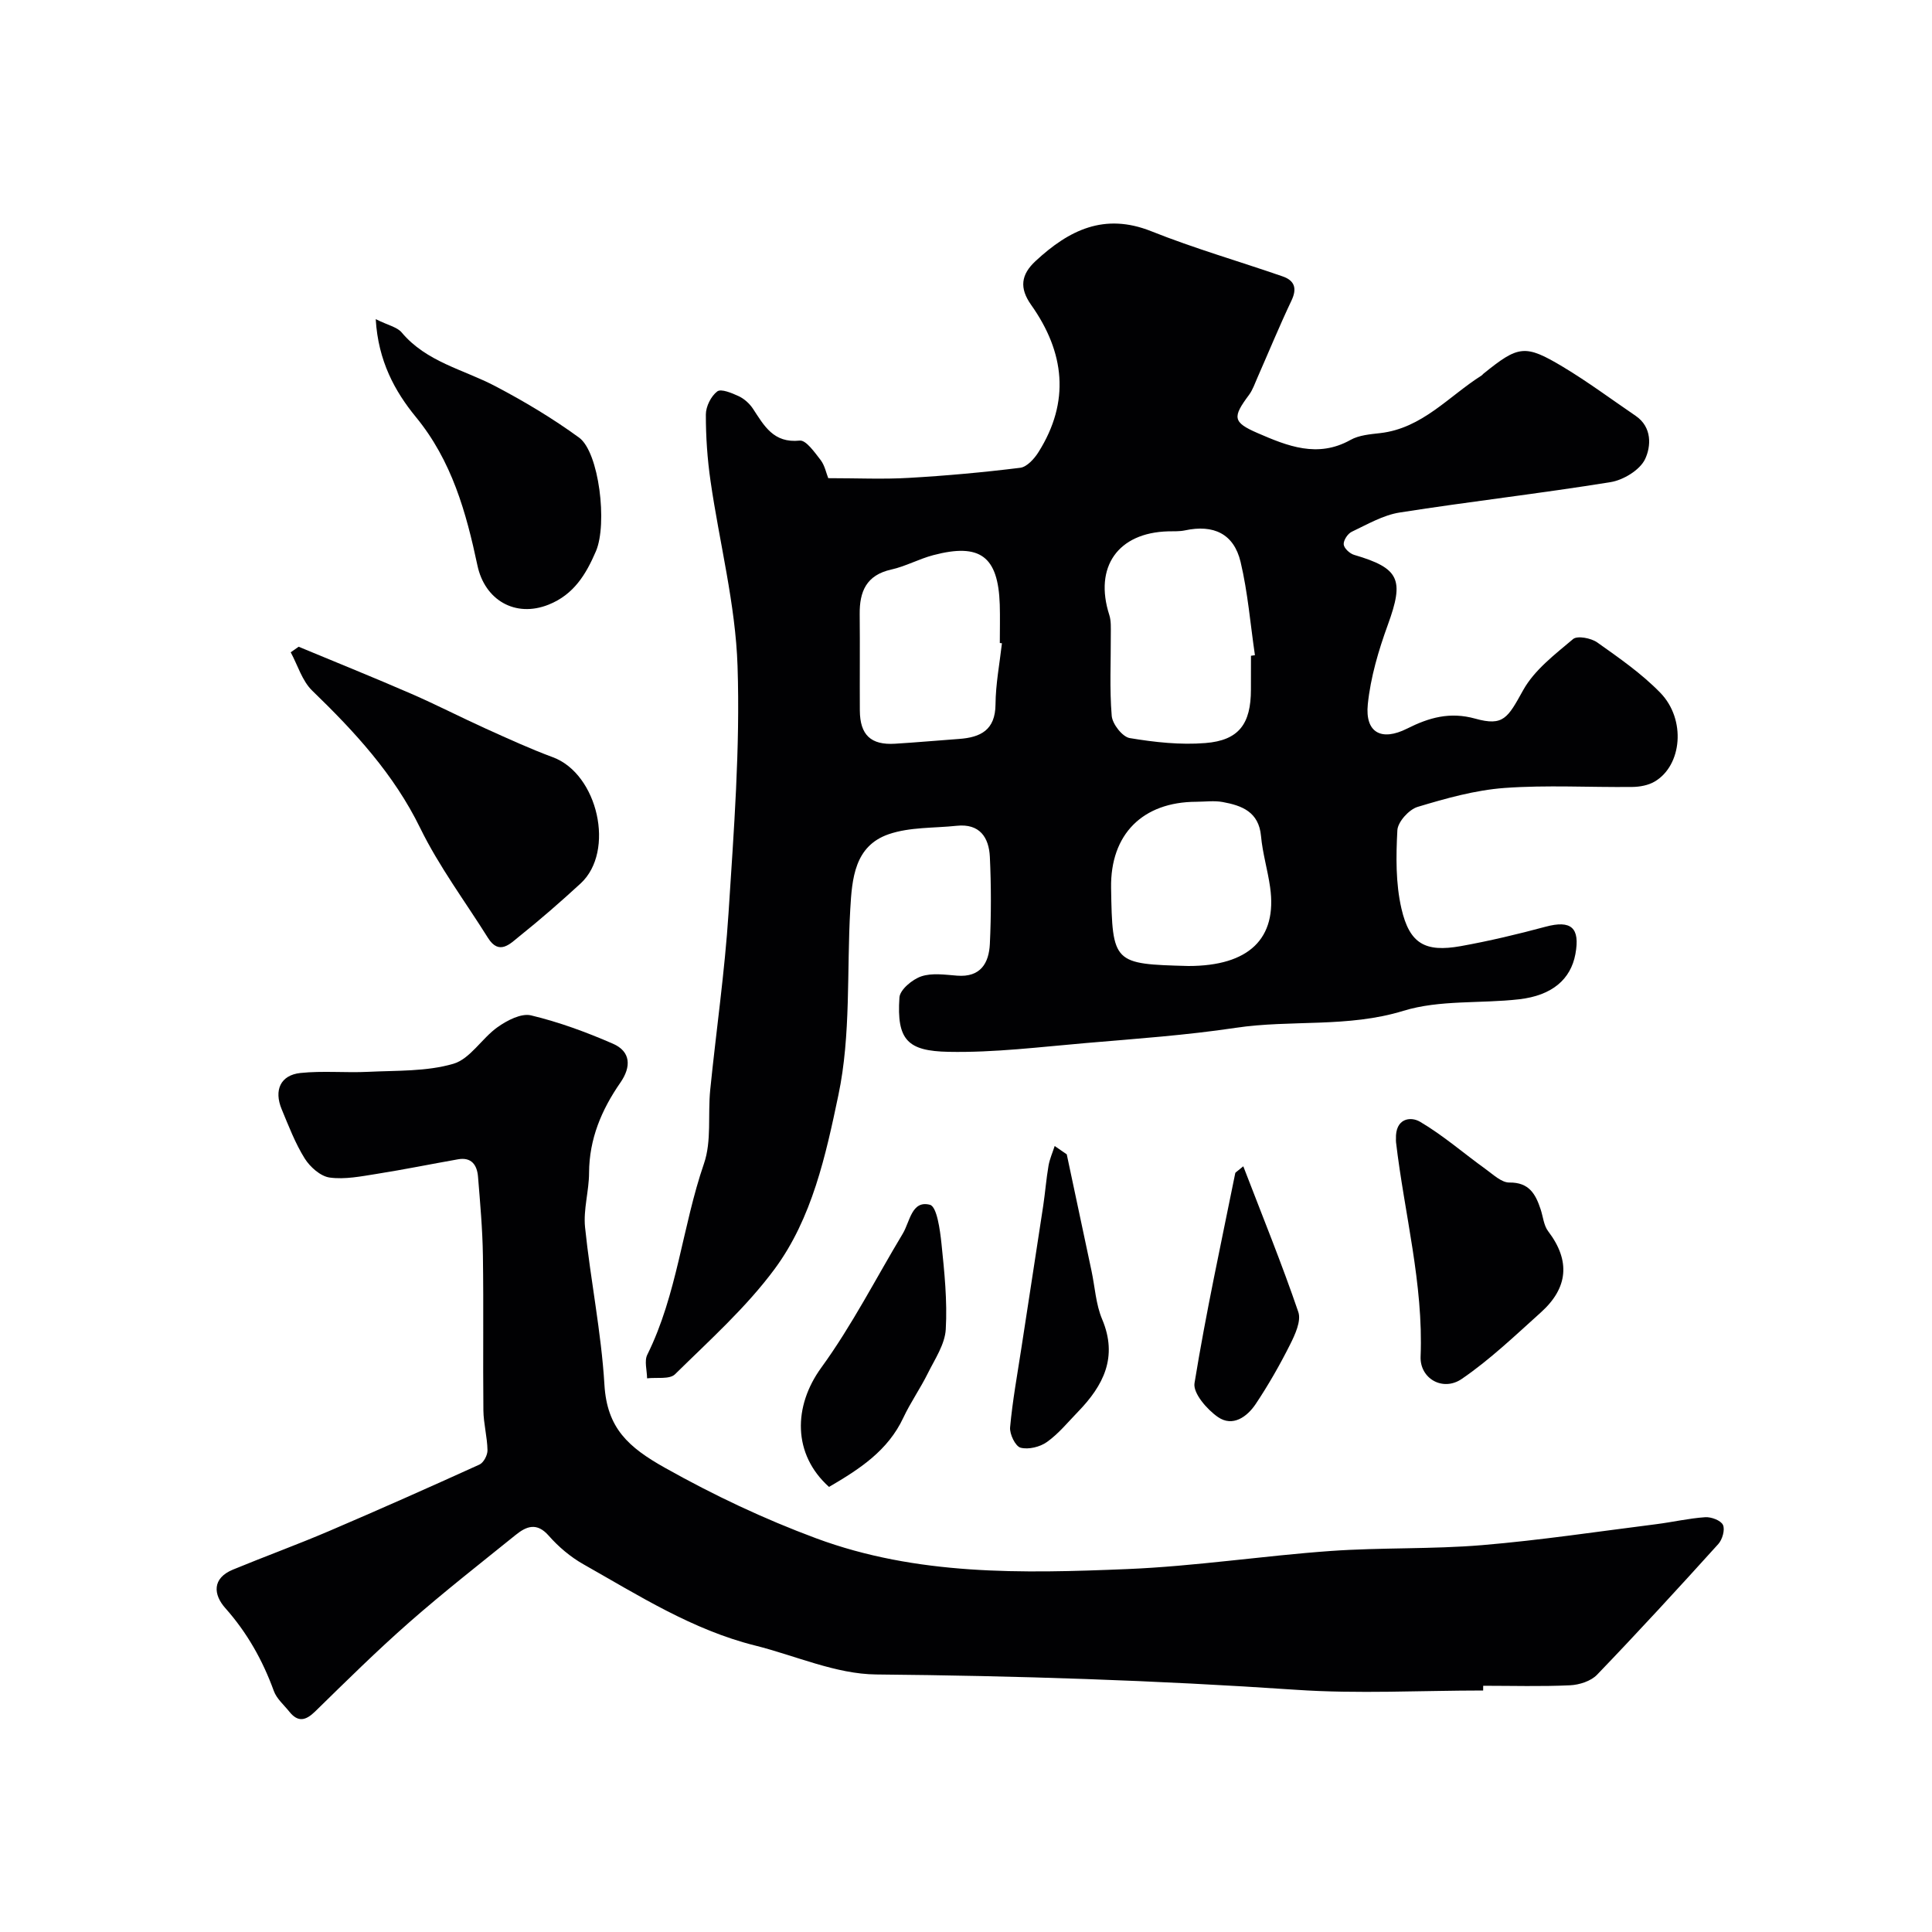
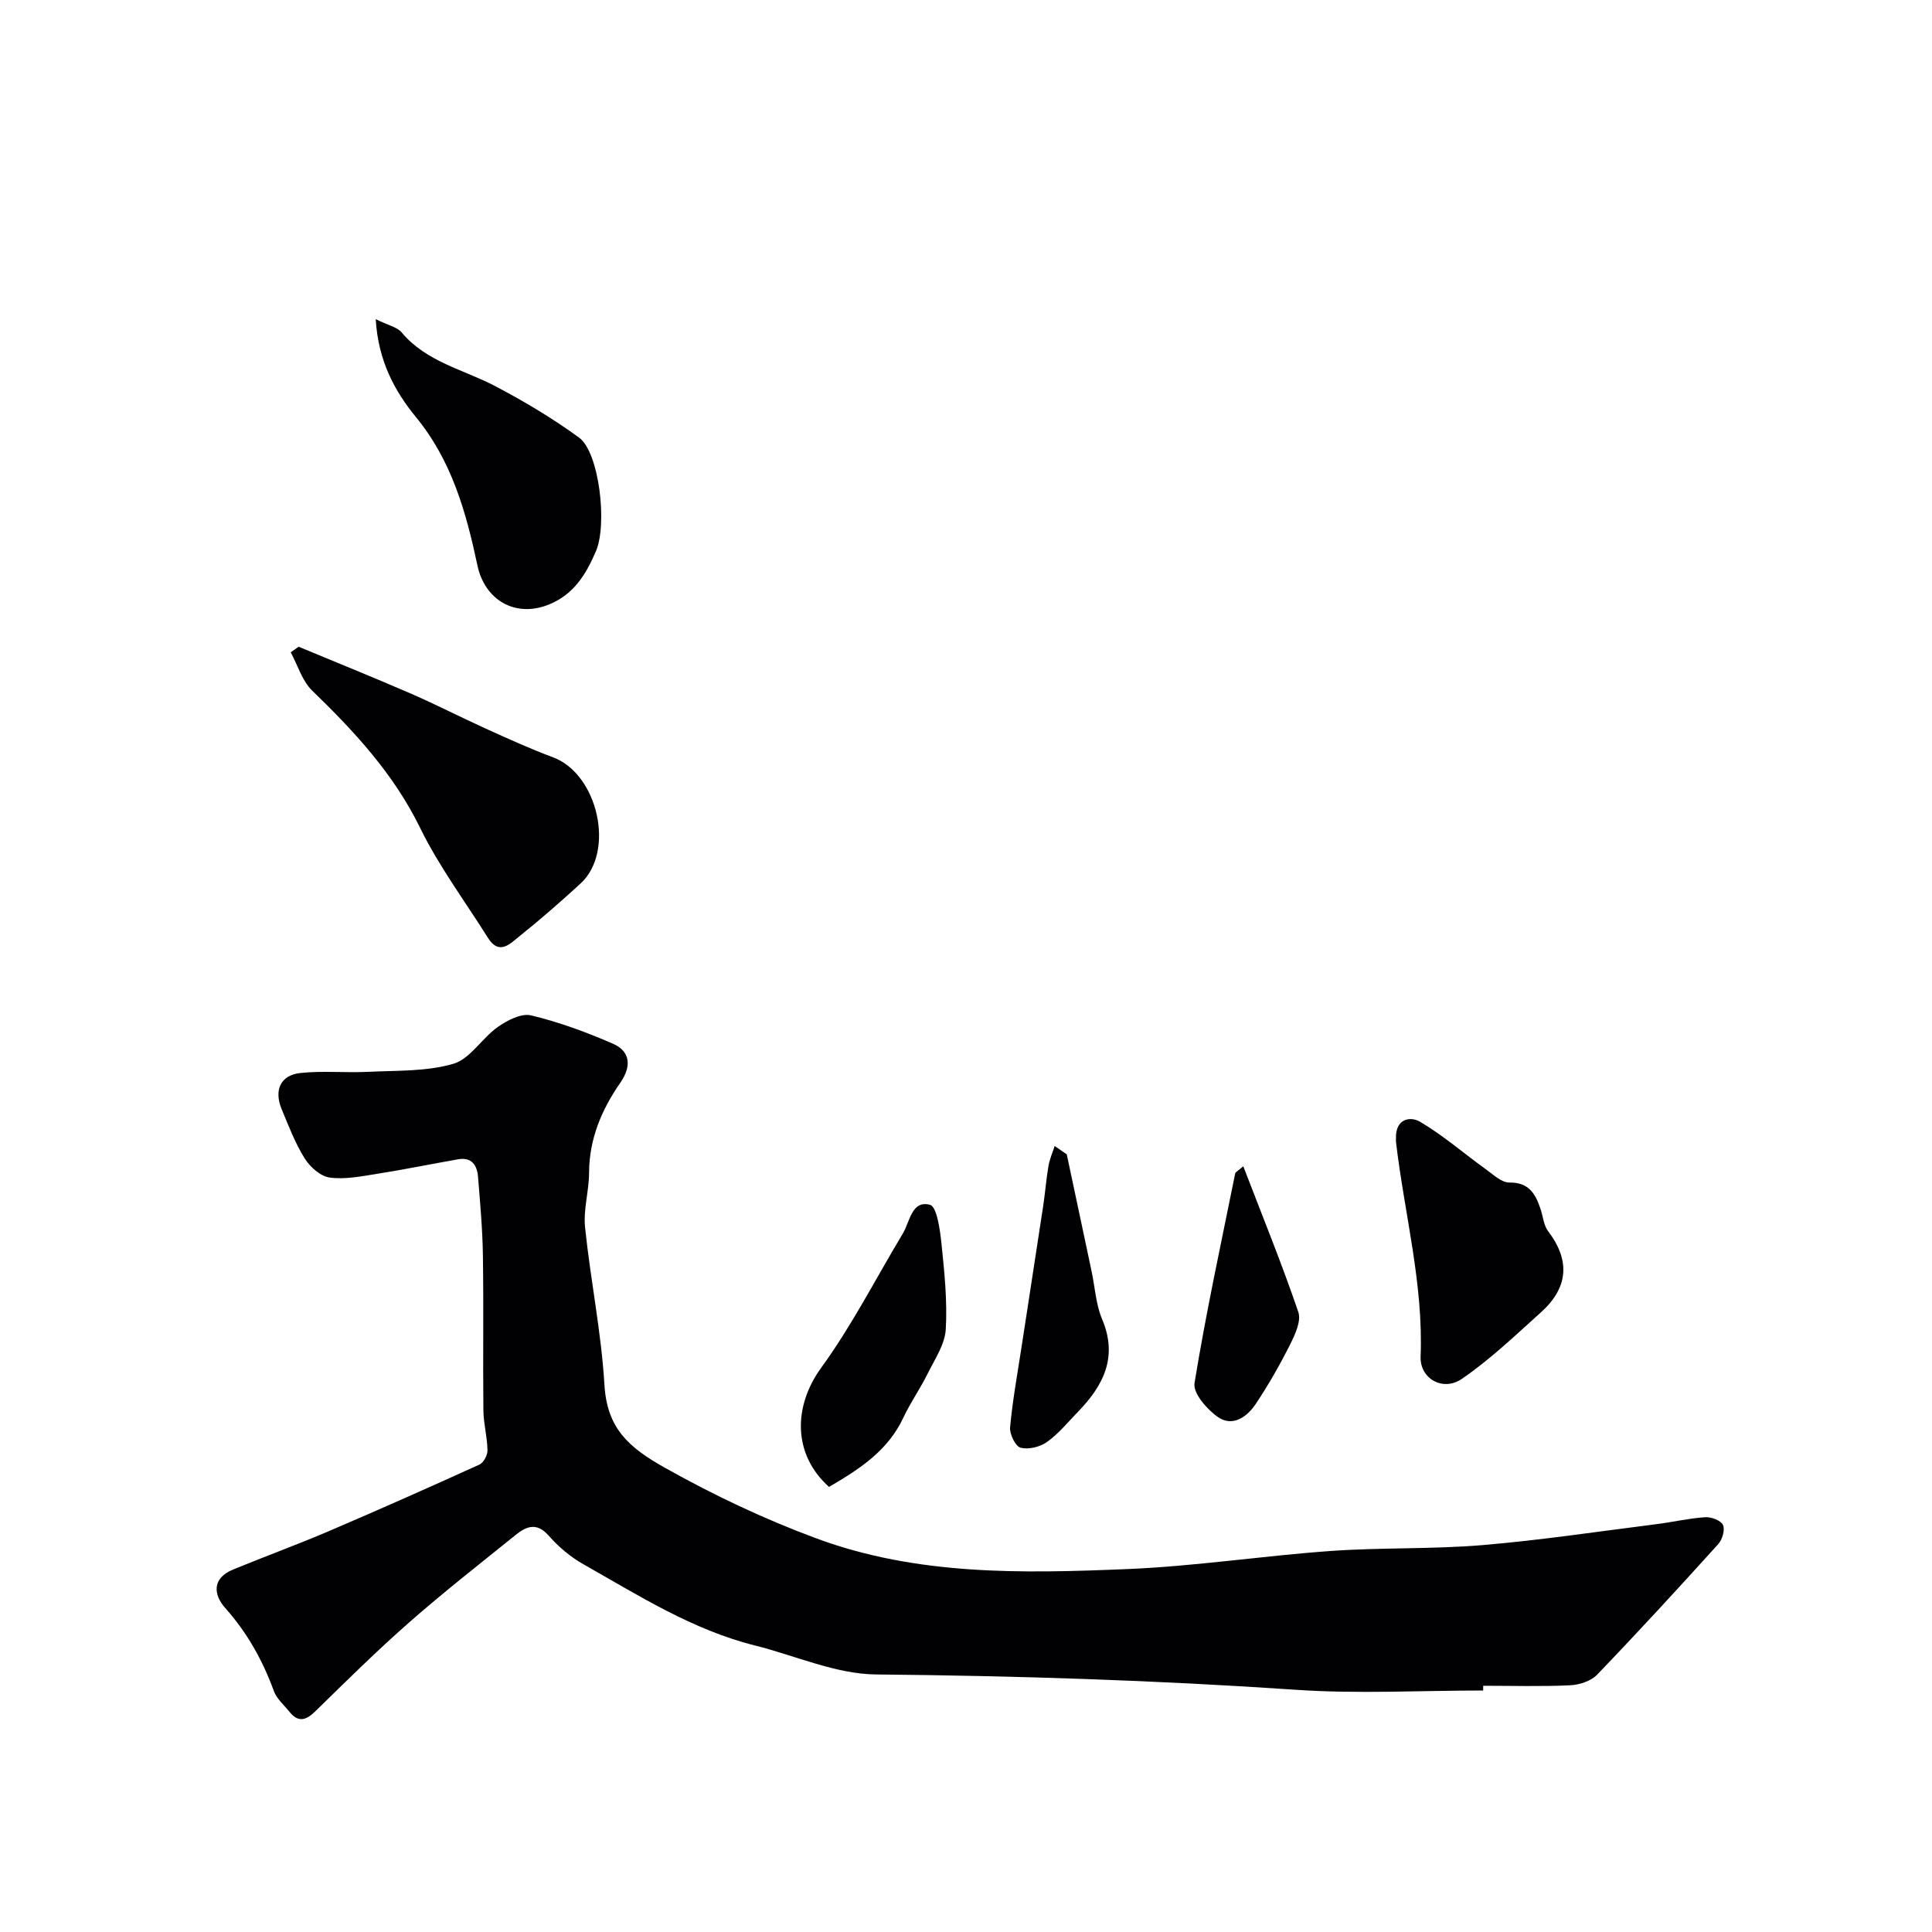
<svg xmlns="http://www.w3.org/2000/svg" enable-background="new 0 0 400 400" viewBox="0 0 400 400">
  <g fill="#010103">
-     <path d="m171.48 99c6.07 0 11.39.25 16.67-.06 7.71-.44 15.41-1.14 23.07-2.09 1.39-.17 2.93-1.87 3.79-3.25 6.6-10.47 5.41-20.69-1.52-30.47-2.48-3.5-2.12-6.28.93-9.1 6.89-6.38 14.2-10.04 23.95-6.15 8.89 3.55 18.14 6.21 27.2 9.35 2.45.85 3.02 2.46 1.82 4.99-2.5 5.27-4.72 10.67-7.07 16.01-.53 1.2-.96 2.49-1.72 3.52-3.45 4.63-3.41 5.67 1.79 7.92 6.16 2.67 12.41 5.22 19.22 1.41 1.76-.99 4.06-1.17 6.15-1.41 8.71-1 14.18-7.63 20.99-11.93.14-.09.23-.24.36-.35 7.29-5.89 8.61-6.16 16.53-1.41 5.16 3.1 10.02 6.72 15 10.11 3.45 2.35 3.2 6.33 1.96 8.96-1.07 2.26-4.49 4.34-7.15 4.77-14.51 2.35-29.14 4.01-43.66 6.29-3.44.54-6.7 2.46-9.93 3.99-.83.39-1.73 1.77-1.66 2.62.07.8 1.26 1.9 2.16 2.16 9.43 2.77 10.39 5.11 6.98 14.47-1.93 5.3-3.58 10.88-4.15 16.46-.6 5.88 2.81 7.72 8.15 5.03 4.52-2.27 8.83-3.52 14.11-2.05 5.84 1.63 6.72-.17 9.9-5.89 2.32-4.18 6.56-7.4 10.34-10.59.89-.75 3.75-.2 5.02.71 4.54 3.22 9.19 6.45 13.04 10.41 5.37 5.52 4.51 15.06-1.18 18.39-1.31.77-3.05 1.09-4.6 1.11-8.83.1-17.7-.43-26.49.21-6.07.45-12.11 2.15-17.98 3.92-1.79.54-4.1 3.1-4.19 4.84-.29 5.39-.36 10.99.84 16.2 1.68 7.32 4.94 9.09 12.26 7.79 5.91-1.06 11.78-2.46 17.58-4.02 5.28-1.42 7.19.17 6.18 5.66-.97 5.23-4.82 8.58-11.65 9.36-7.99.92-16.44.08-23.96 2.39-11.51 3.54-23.22 1.8-34.73 3.52-10.22 1.53-20.56 2.26-30.87 3.14-9.52.81-19.08 2.02-28.6 1.83-8.39-.17-10.75-2.4-10.14-11.26.11-1.61 2.66-3.73 4.51-4.36 2.24-.76 4.95-.34 7.44-.15 4.85.38 6.58-2.6 6.77-6.59.28-5.99.28-12.01 0-17.99-.19-4.04-2.1-6.95-6.86-6.45-4.71.5-9.69.24-14.07 1.74-7.08 2.43-7.61 9.18-7.97 15.51-.74 12.86.16 26.05-2.46 38.51-2.6 12.4-5.44 25.5-13.2 36-5.91 7.99-13.5 14.78-20.63 21.8-1.12 1.1-3.81.6-5.78.84-.01-1.65-.61-3.59.05-4.9 6.2-12.51 7.25-26.54 11.73-39.56 1.61-4.67.78-10.14 1.29-15.23 1.23-12.24 3.01-24.44 3.8-36.71 1.09-17.01 2.42-34.09 1.86-51.08-.42-12.81-3.75-25.51-5.59-38.29-.66-4.55-.98-9.18-.97-13.78 0-1.66 1.07-3.8 2.36-4.78.8-.61 3.04.34 4.45.99 1.13.53 2.22 1.51 2.92 2.56 2.34 3.55 4.26 7.2 9.7 6.63 1.32-.14 3.11 2.46 4.36 4.06.84 1.13 1.13 2.68 1.55 3.72zm87.52 36.77c.27-.04.55-.08.82-.12-.95-6.45-1.47-12.99-2.97-19.31-1.39-5.84-5.6-7.8-11.52-6.53-1.12.24-2.31.17-3.46.2-10.42.27-15.4 7.38-12.2 17.32.39 1.22.31 2.62.31 3.94.03 5.65-.28 11.33.19 16.94.14 1.69 2.21 4.34 3.72 4.6 5.15.86 10.49 1.45 15.67 1.03 6.95-.55 9.43-3.98 9.43-11.07.01-2.35.01-4.68.01-7zm-51.56-2.59c-.15-.02-.29-.03-.44-.05 0-2.66.07-5.31-.01-7.97-.33-9.98-4.06-12.78-13.77-10.22-2.96.78-5.73 2.32-8.7 2.98-5.16 1.15-6.58 4.55-6.53 9.26.07 6.64-.01 13.28.03 19.92.03 5.06 2.28 7.19 7.29 6.88 4.42-.27 8.82-.67 13.24-.99 4.47-.32 7.51-1.83 7.56-7.13.03-4.23.85-8.45 1.33-12.68zm38.6 66.82c12.54 0 18.44-5.66 16.92-16.33-.5-3.54-1.56-7.02-1.88-10.57-.46-5.02-3.96-6.32-7.94-7.05-1.77-.32-3.65-.06-5.49-.05-11.05.04-17.79 6.7-17.61 17.83.25 15.7.47 15.75 16 16.17z" />
    <path d="m307.07 350c-12.93 0-25.91.73-38.78-.15-28.94-1.97-57.88-2.9-86.88-3.17-8.38-.08-16.71-3.9-25.07-5.99-12.97-3.24-24.11-10.36-35.54-16.82-2.68-1.51-5.17-3.62-7.2-5.93-2.46-2.8-4.6-1.95-6.81-.17-7.4 5.97-14.91 11.84-22.05 18.11-6.72 5.9-13.09 12.2-19.49 18.46-1.97 1.92-3.56 2.28-5.35.04-1.12-1.4-2.63-2.68-3.21-4.29-2.31-6.35-5.52-12.06-10.05-17.16-2.47-2.78-2.77-6.16 1.59-7.96 6.59-2.72 13.29-5.16 19.85-7.96 10.45-4.47 20.84-9.09 31.19-13.79.86-.39 1.68-1.96 1.66-2.96-.05-2.77-.82-5.52-.85-8.28-.11-10.68.06-21.37-.1-32.05-.08-5.44-.57-10.87-1.01-16.29-.19-2.39-1.32-4.12-4.13-3.62-5.62.99-11.21 2.13-16.84 3.02-3.23.51-6.58 1.19-9.74.76-1.91-.26-4.07-2.19-5.18-3.96-1.97-3.16-3.32-6.72-4.76-10.18-1.65-3.96-.24-7.07 3.88-7.51 4.64-.49 9.38-.01 14.05-.24 5.9-.29 12.04-.04 17.6-1.66 3.49-1.01 5.91-5.29 9.18-7.6 1.96-1.39 4.88-2.91 6.91-2.43 5.8 1.39 11.48 3.48 16.96 5.87 3.68 1.6 3.85 4.73 1.54 8.06-3.88 5.59-6.45 11.65-6.48 18.66-.01 3.77-1.21 7.59-.83 11.29 1.12 10.89 3.36 21.69 4.01 32.59.54 9.01 4.94 12.95 12.6 17.24 10.13 5.68 20.41 10.54 31.21 14.55 20.9 7.76 42.7 7.28 64.41 6.38 14.09-.58 28.11-2.75 42.19-3.75 10.42-.74 20.93-.34 31.34-1.21 12.03-1.01 24-2.82 35.99-4.33 3.4-.43 6.77-1.22 10.17-1.45 1.24-.08 3.23.66 3.67 1.6.46.98-.12 3.02-.96 3.95-8.25 9.13-16.57 18.19-25.1 27.06-1.27 1.33-3.67 2.1-5.59 2.19-5.98.28-11.99.1-17.99.1-.01.31-.01.65-.01.98z" />
    <path d="m61.83 133.9c7.78 3.24 15.6 6.38 23.32 9.74 5.2 2.26 10.25 4.87 15.42 7.21 4.59 2.07 9.18 4.18 13.9 5.93 9.32 3.45 12.96 19.48 5.74 26.13-4.11 3.78-8.33 7.46-12.69 10.95-1.87 1.5-4.17 4.03-6.49.32-4.73-7.55-10.13-14.77-14.02-22.72-5.47-11.21-13.6-19.98-22.37-28.47-2.09-2.02-3-5.26-4.45-7.94.56-.39 1.1-.77 1.64-1.15z" />
    <path d="m77.79 66.08c2.61 1.29 4.44 1.64 5.37 2.75 5.13 6.12 12.77 7.65 19.36 11.11 6.01 3.15 11.89 6.67 17.37 10.66 4.15 3.02 5.91 17.89 3.49 23.53-2.05 4.77-4.57 8.97-9.81 11.06-6.93 2.76-13.21-.99-14.72-8.11-2.33-10.97-5.29-21.68-12.77-30.77-4.32-5.28-7.78-11.55-8.29-20.23z" />
    <path d="m289.02 235.83c-.18-4.3 3.01-4.75 4.99-3.58 4.79 2.82 9.04 6.54 13.57 9.8 1.55 1.11 3.29 2.8 4.92 2.78 4.1-.05 5.43 2.41 6.47 5.54.51 1.53.64 3.35 1.57 4.56 4.66 6.13 4.09 11.74-1.51 16.78-5.32 4.78-10.53 9.78-16.4 13.79-3.91 2.67-8.69-.09-8.51-4.64.6-15.09-3.36-29.6-5.09-44.39-.04-.32-.01-.66-.01-.64z" />
    <path d="m171.64 307.85c-7.56-6.78-7.41-16.71-1.6-24.7 6.34-8.72 11.29-18.46 16.87-27.74 1.49-2.48 1.84-6.97 5.63-5.97 1.43.38 2.08 5.16 2.38 8.01.61 5.9 1.23 11.89.89 17.78-.18 3.11-2.26 6.17-3.73 9.13-1.55 3.13-3.58 6.02-5.06 9.17-3.18 6.79-8.99 10.6-15.38 14.32z" />
-     <path d="m220.86 238.99c1.71 8.05 3.43 16.1 5.13 24.15.71 3.34.89 6.9 2.19 9.98 3.32 7.85.27 13.75-5.01 19.19-2.08 2.15-4.01 4.53-6.41 6.24-1.44 1.03-3.82 1.61-5.46 1.18-1.07-.28-2.3-2.82-2.17-4.22.5-5.5 1.5-10.96 2.34-16.43 1.5-9.82 3.03-19.64 4.52-29.46.41-2.74.62-5.52 1.09-8.25.24-1.4.84-2.74 1.28-4.1.83.56 1.67 1.14 2.5 1.72z" />
+     <path d="m220.86 238.99c1.71 8.05 3.43 16.1 5.13 24.15.71 3.34.89 6.9 2.19 9.98 3.32 7.85.27 13.75-5.01 19.19-2.08 2.15-4.01 4.53-6.41 6.24-1.44 1.03-3.82 1.61-5.46 1.18-1.07-.28-2.3-2.82-2.17-4.22.5-5.5 1.5-10.96 2.34-16.43 1.5-9.82 3.03-19.64 4.52-29.46.41-2.74.62-5.52 1.09-8.25.24-1.4.84-2.74 1.28-4.1.83.56 1.67 1.14 2.5 1.72" />
    <path d="m257.41 241.47c4.03 10.48 8 20.22 11.39 30.16.64 1.86-.67 4.69-1.71 6.76-2.12 4.22-4.48 8.35-7.1 12.28-1.79 2.68-4.77 4.82-7.82 2.72-2.26-1.56-5.2-4.94-4.86-7.02 2.37-14.57 5.52-29.02 8.44-43.5.02-.13.24-.22 1.66-1.4z" />
  </g>
</svg>